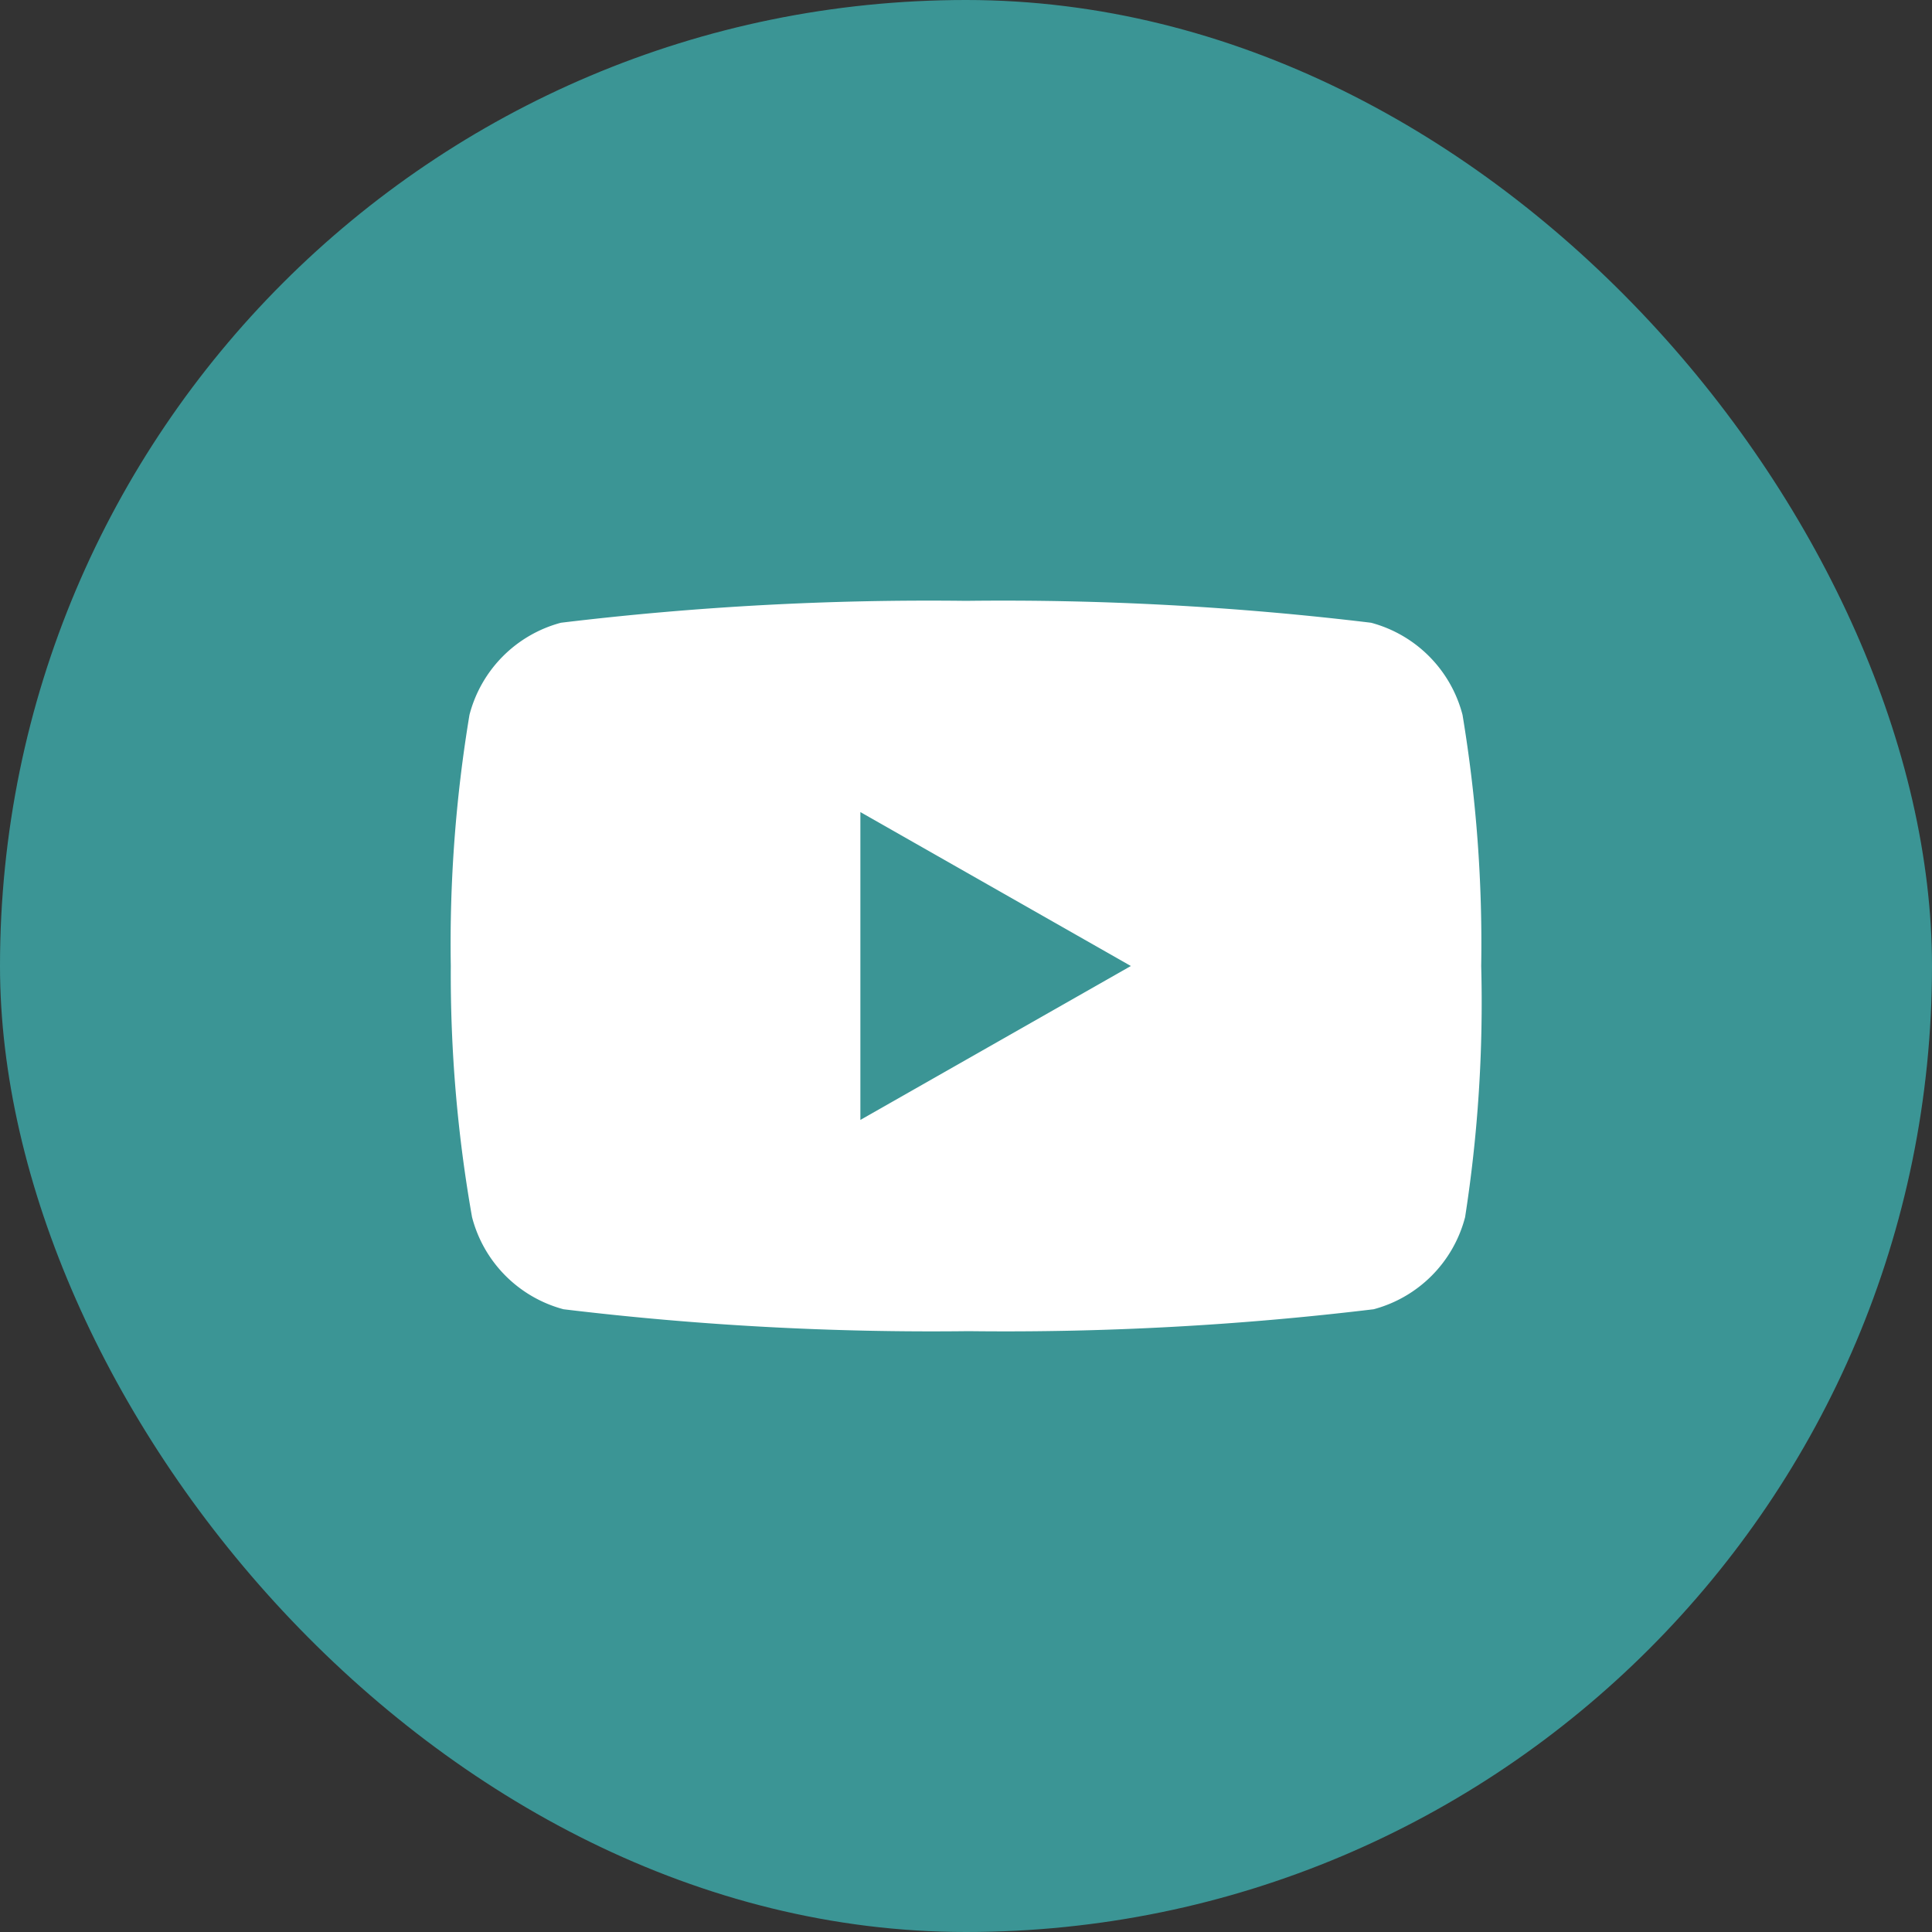
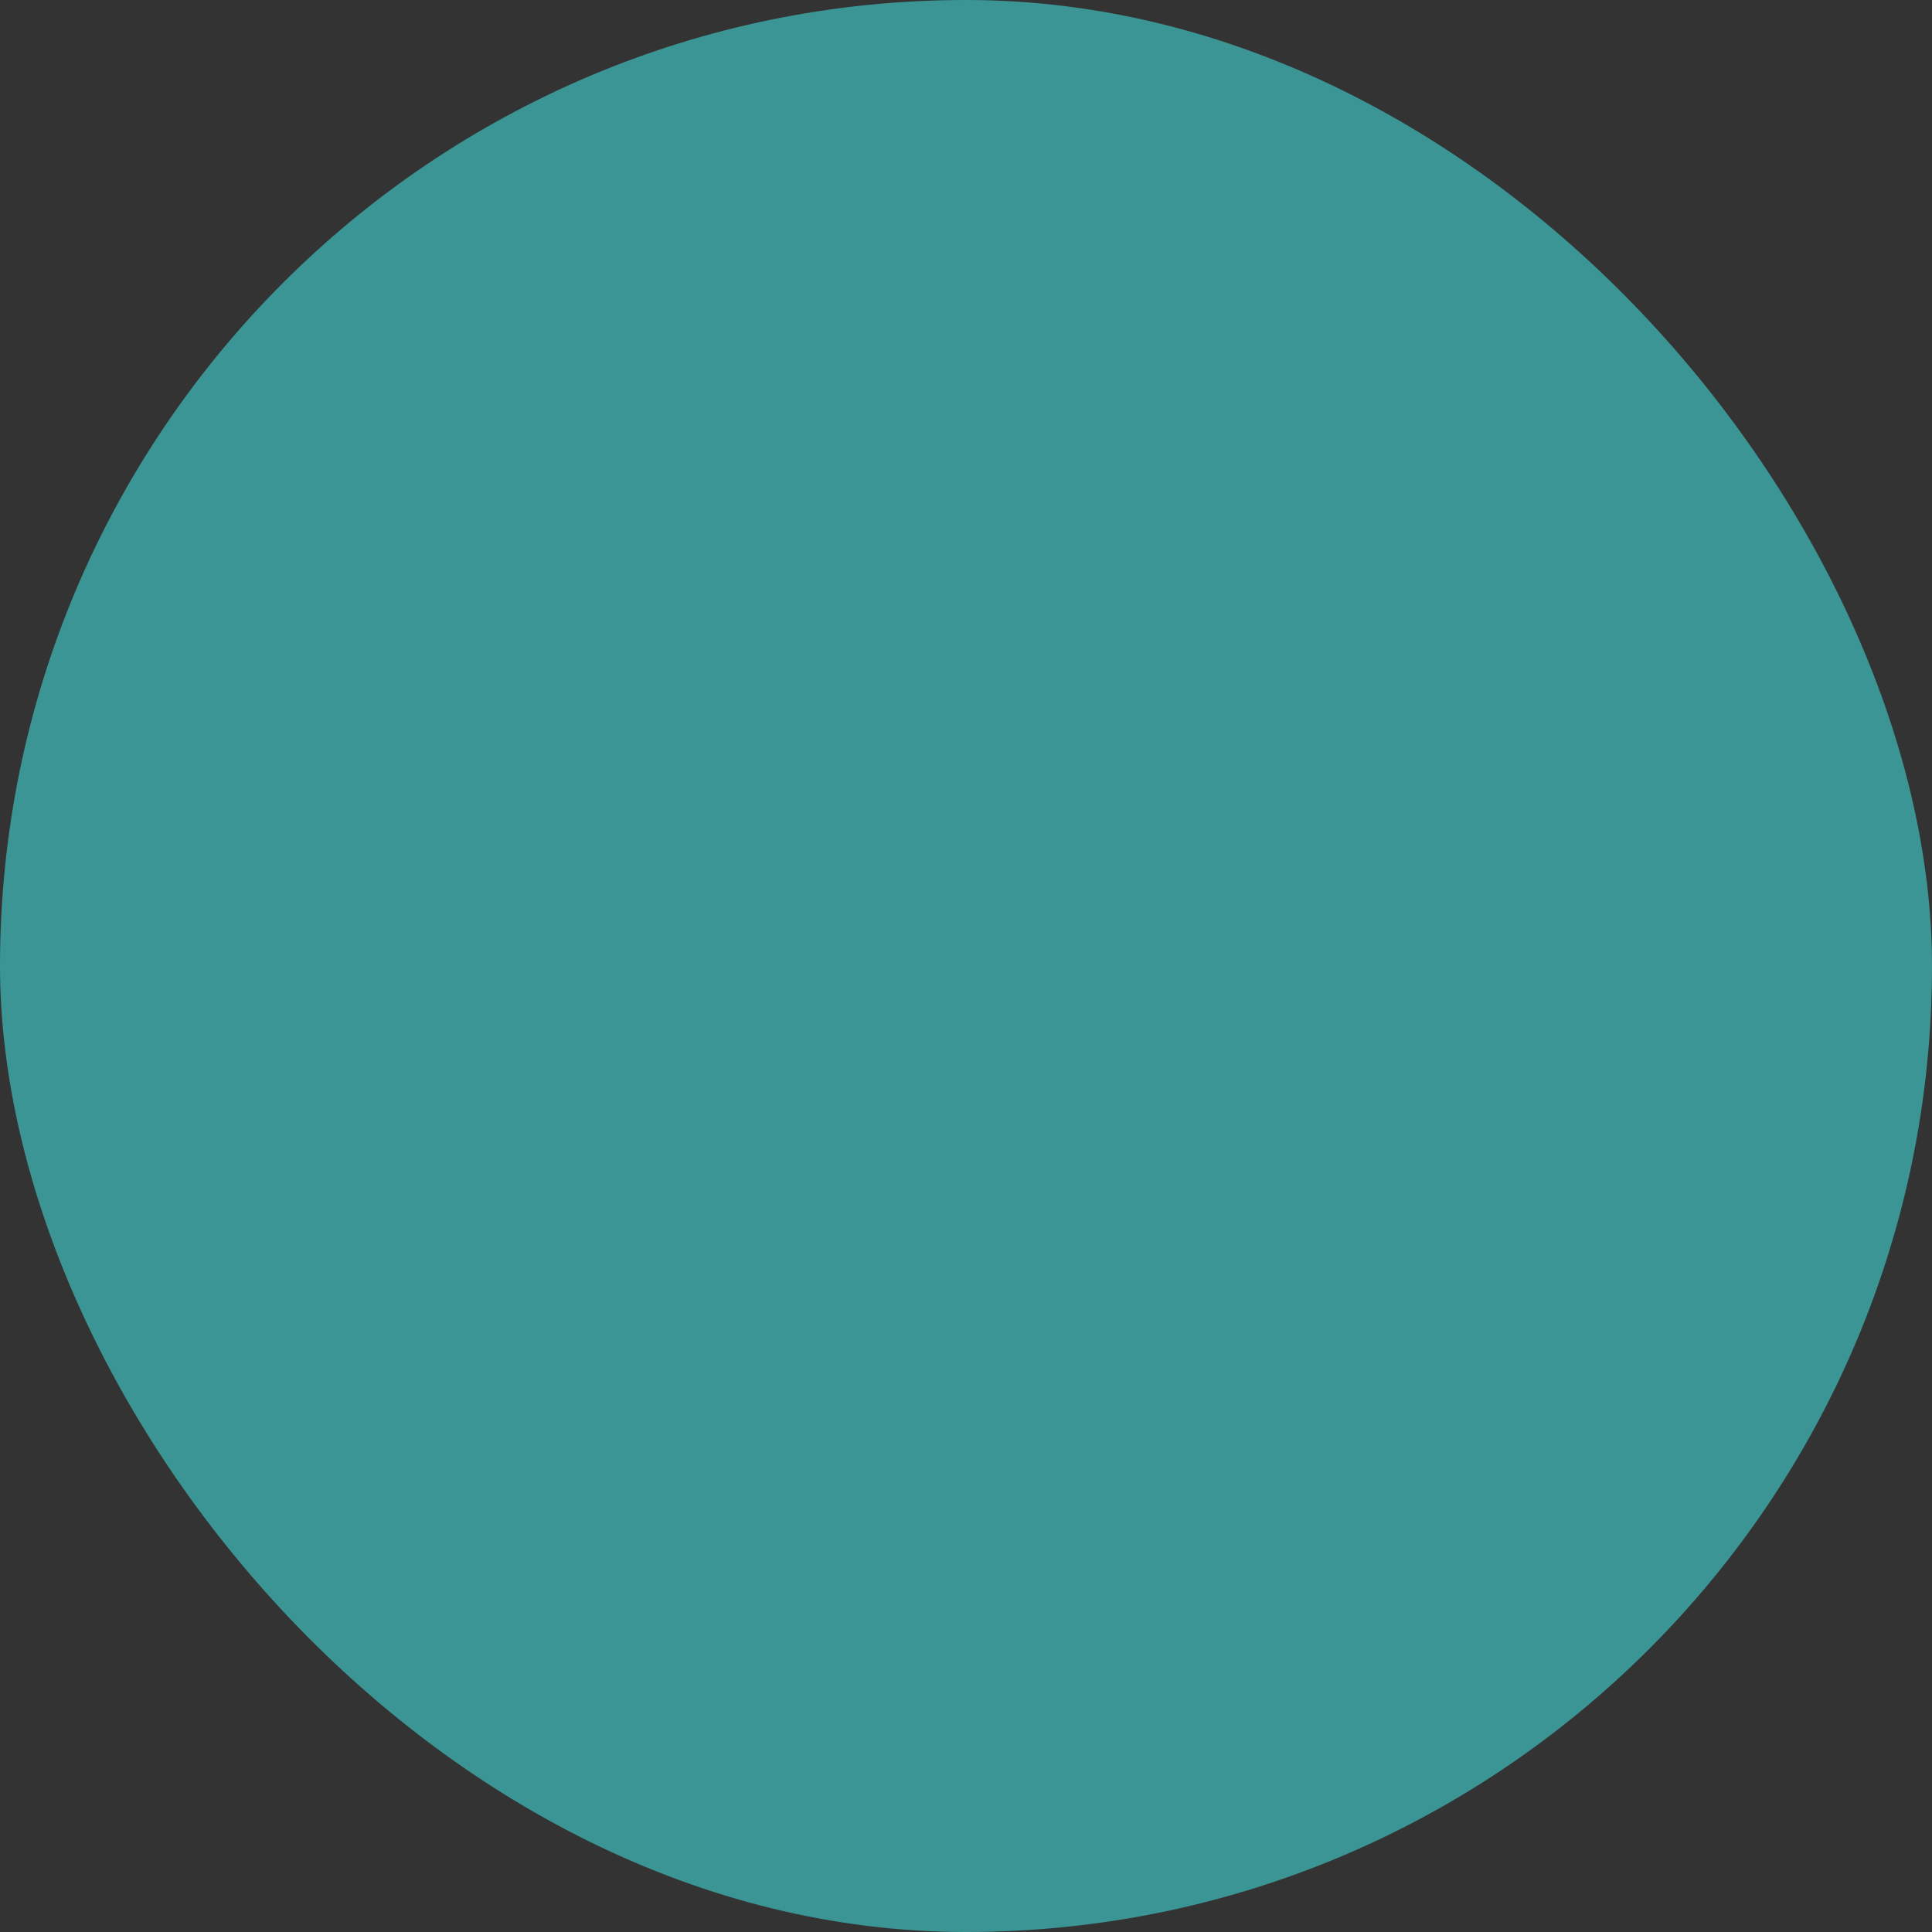
<svg xmlns="http://www.w3.org/2000/svg" id="Capa_1" data-name="Capa 1" viewBox="0 0 30 30">
  <rect x="0" y="0" width="30" height="30" fill="#333333" stroke="none" />
  <defs>
    <style>.cls-1{fill:#3b9595;}.cls-2{fill:#fff;}</style>
  </defs>
  <rect class="cls-1" width="30" height="30" rx="15" />
-   <path class="cls-2" d="M22.71,11.1a2,2,0,0,0-1.42-1.43A47.65,47.65,0,0,0,15,9.33a47.65,47.65,0,0,0-6.29.34A2,2,0,0,0,7.29,11.1,21.66,21.66,0,0,0,7,15a21.66,21.66,0,0,0,.33,3.9,2,2,0,0,0,1.42,1.43,47.65,47.65,0,0,0,6.29.34,47.65,47.65,0,0,0,6.29-.34,2,2,0,0,0,1.42-1.43A21.66,21.66,0,0,0,23,15,21.66,21.66,0,0,0,22.71,11.1Z" />
  <polygon class="cls-1" points="13.36 17.39 13.36 12.61 17.56 15 13.36 17.39" />
</svg>